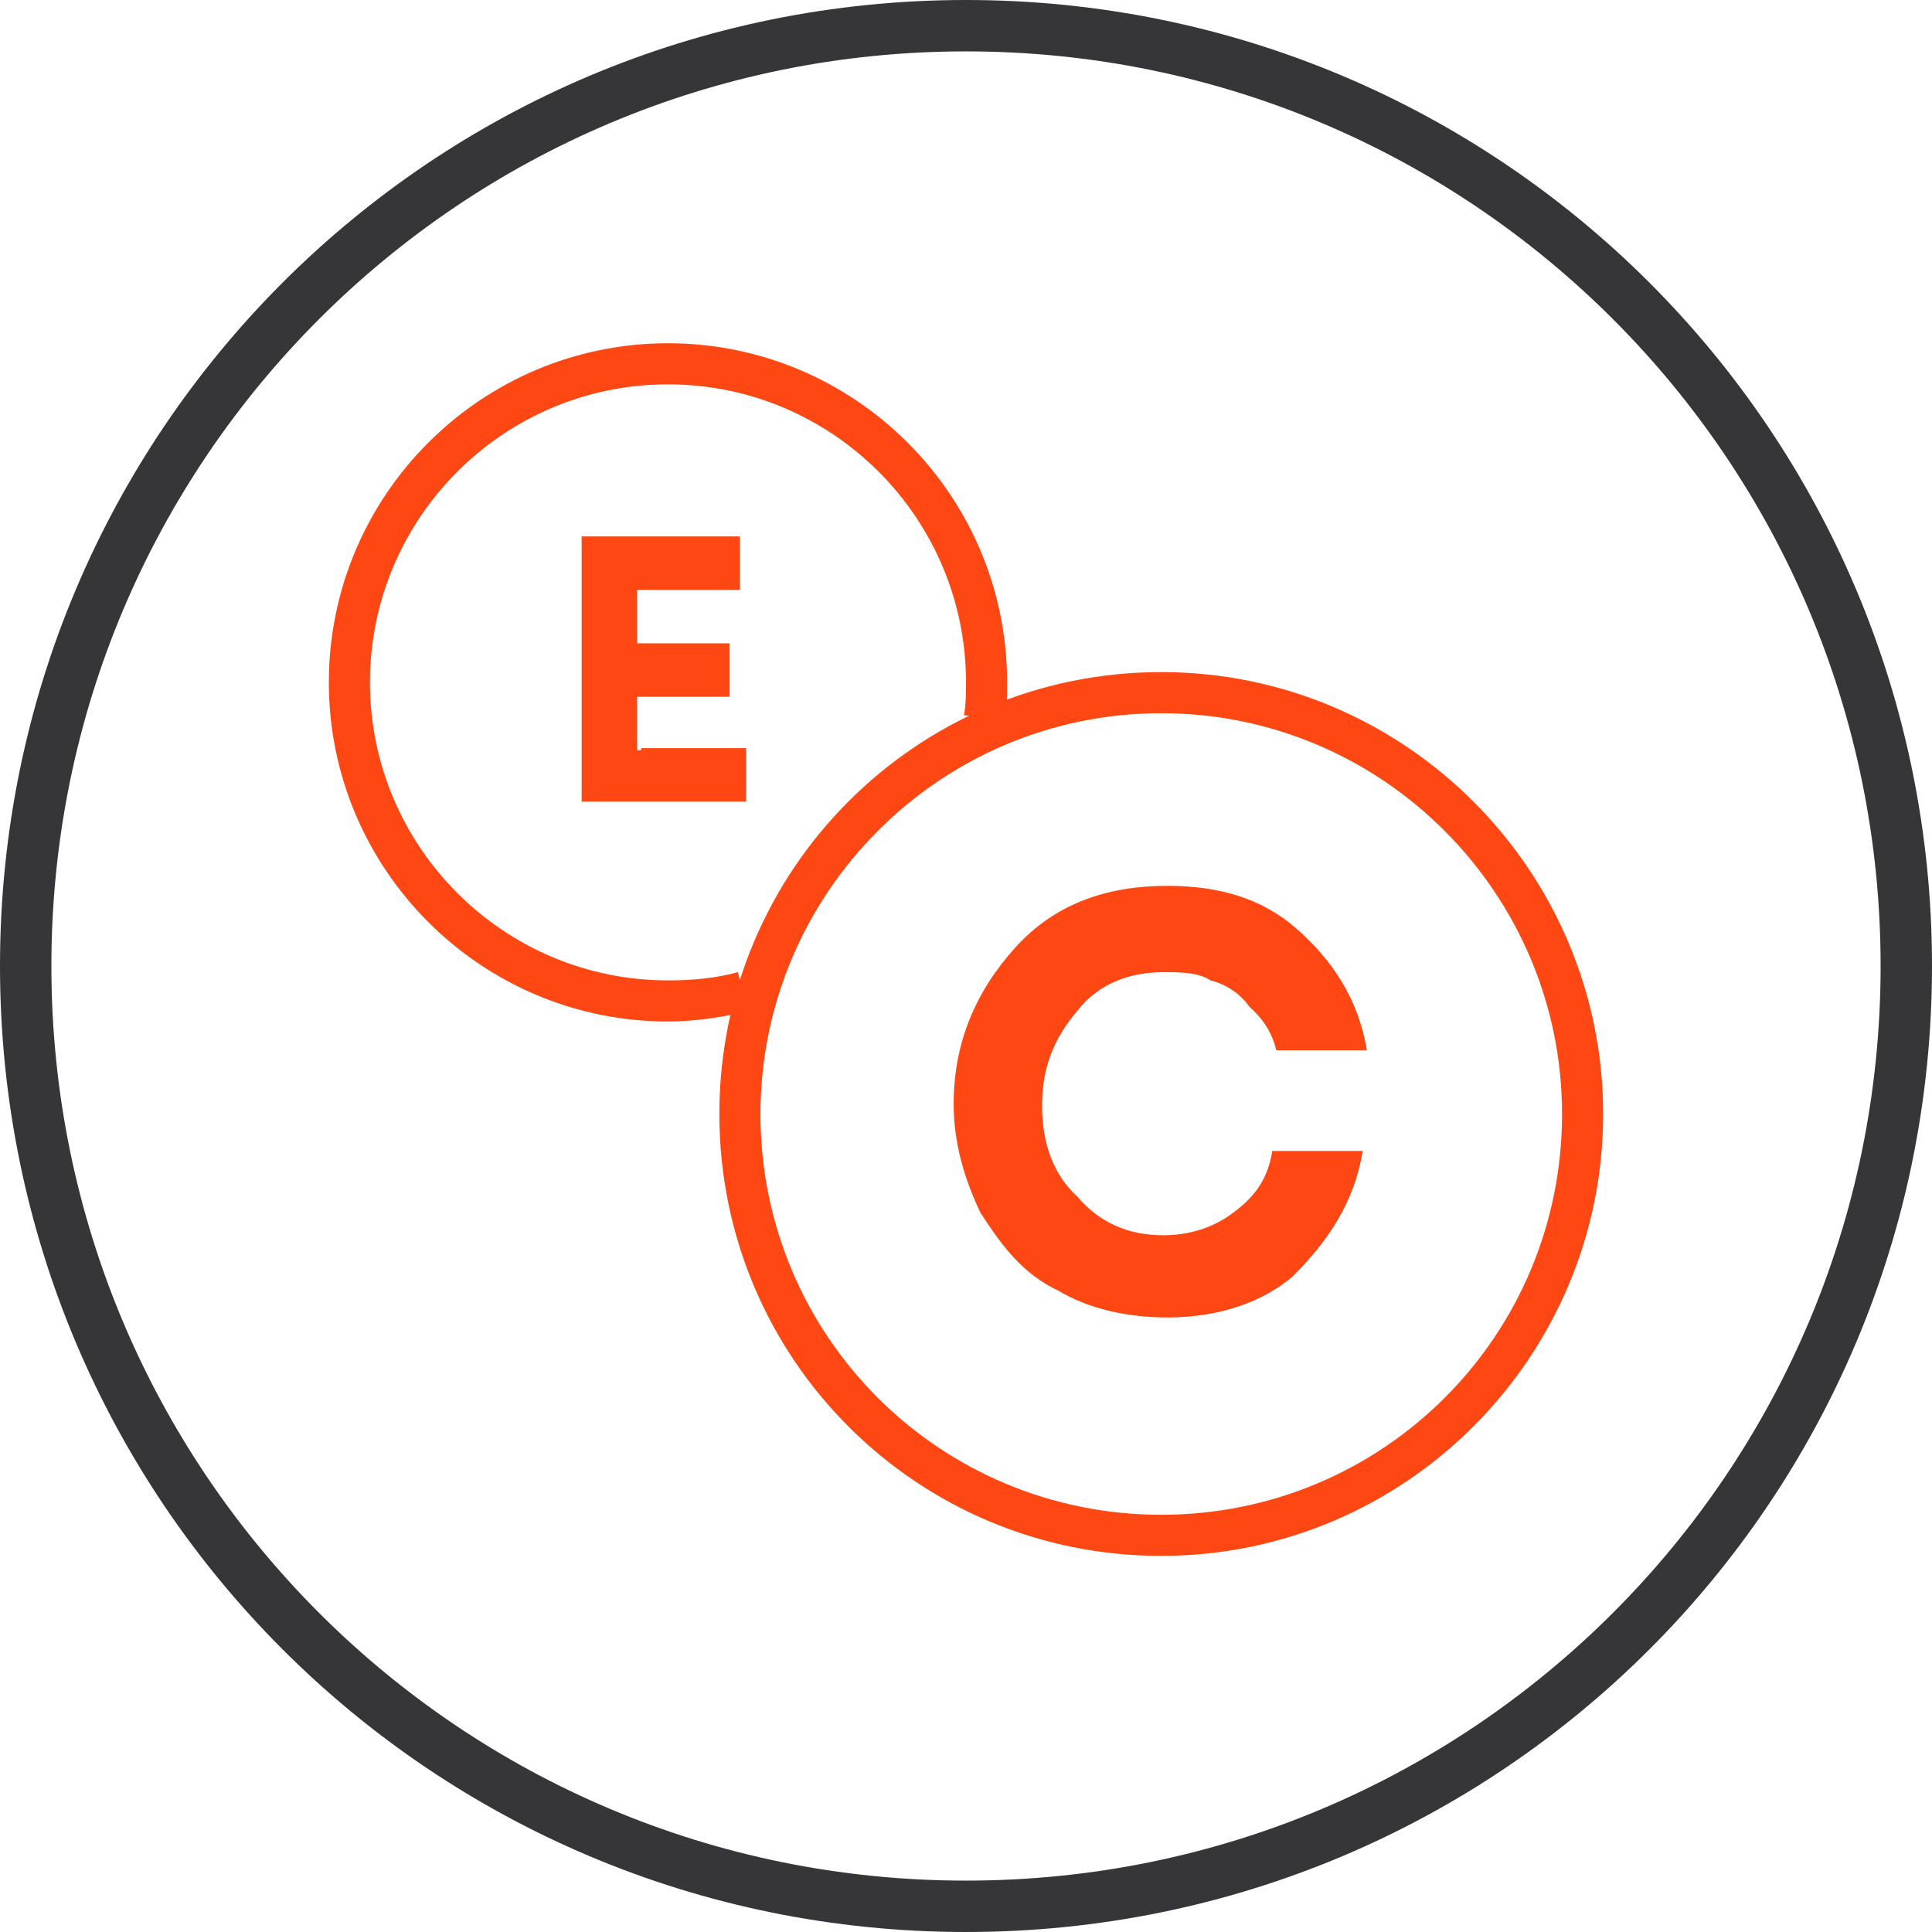
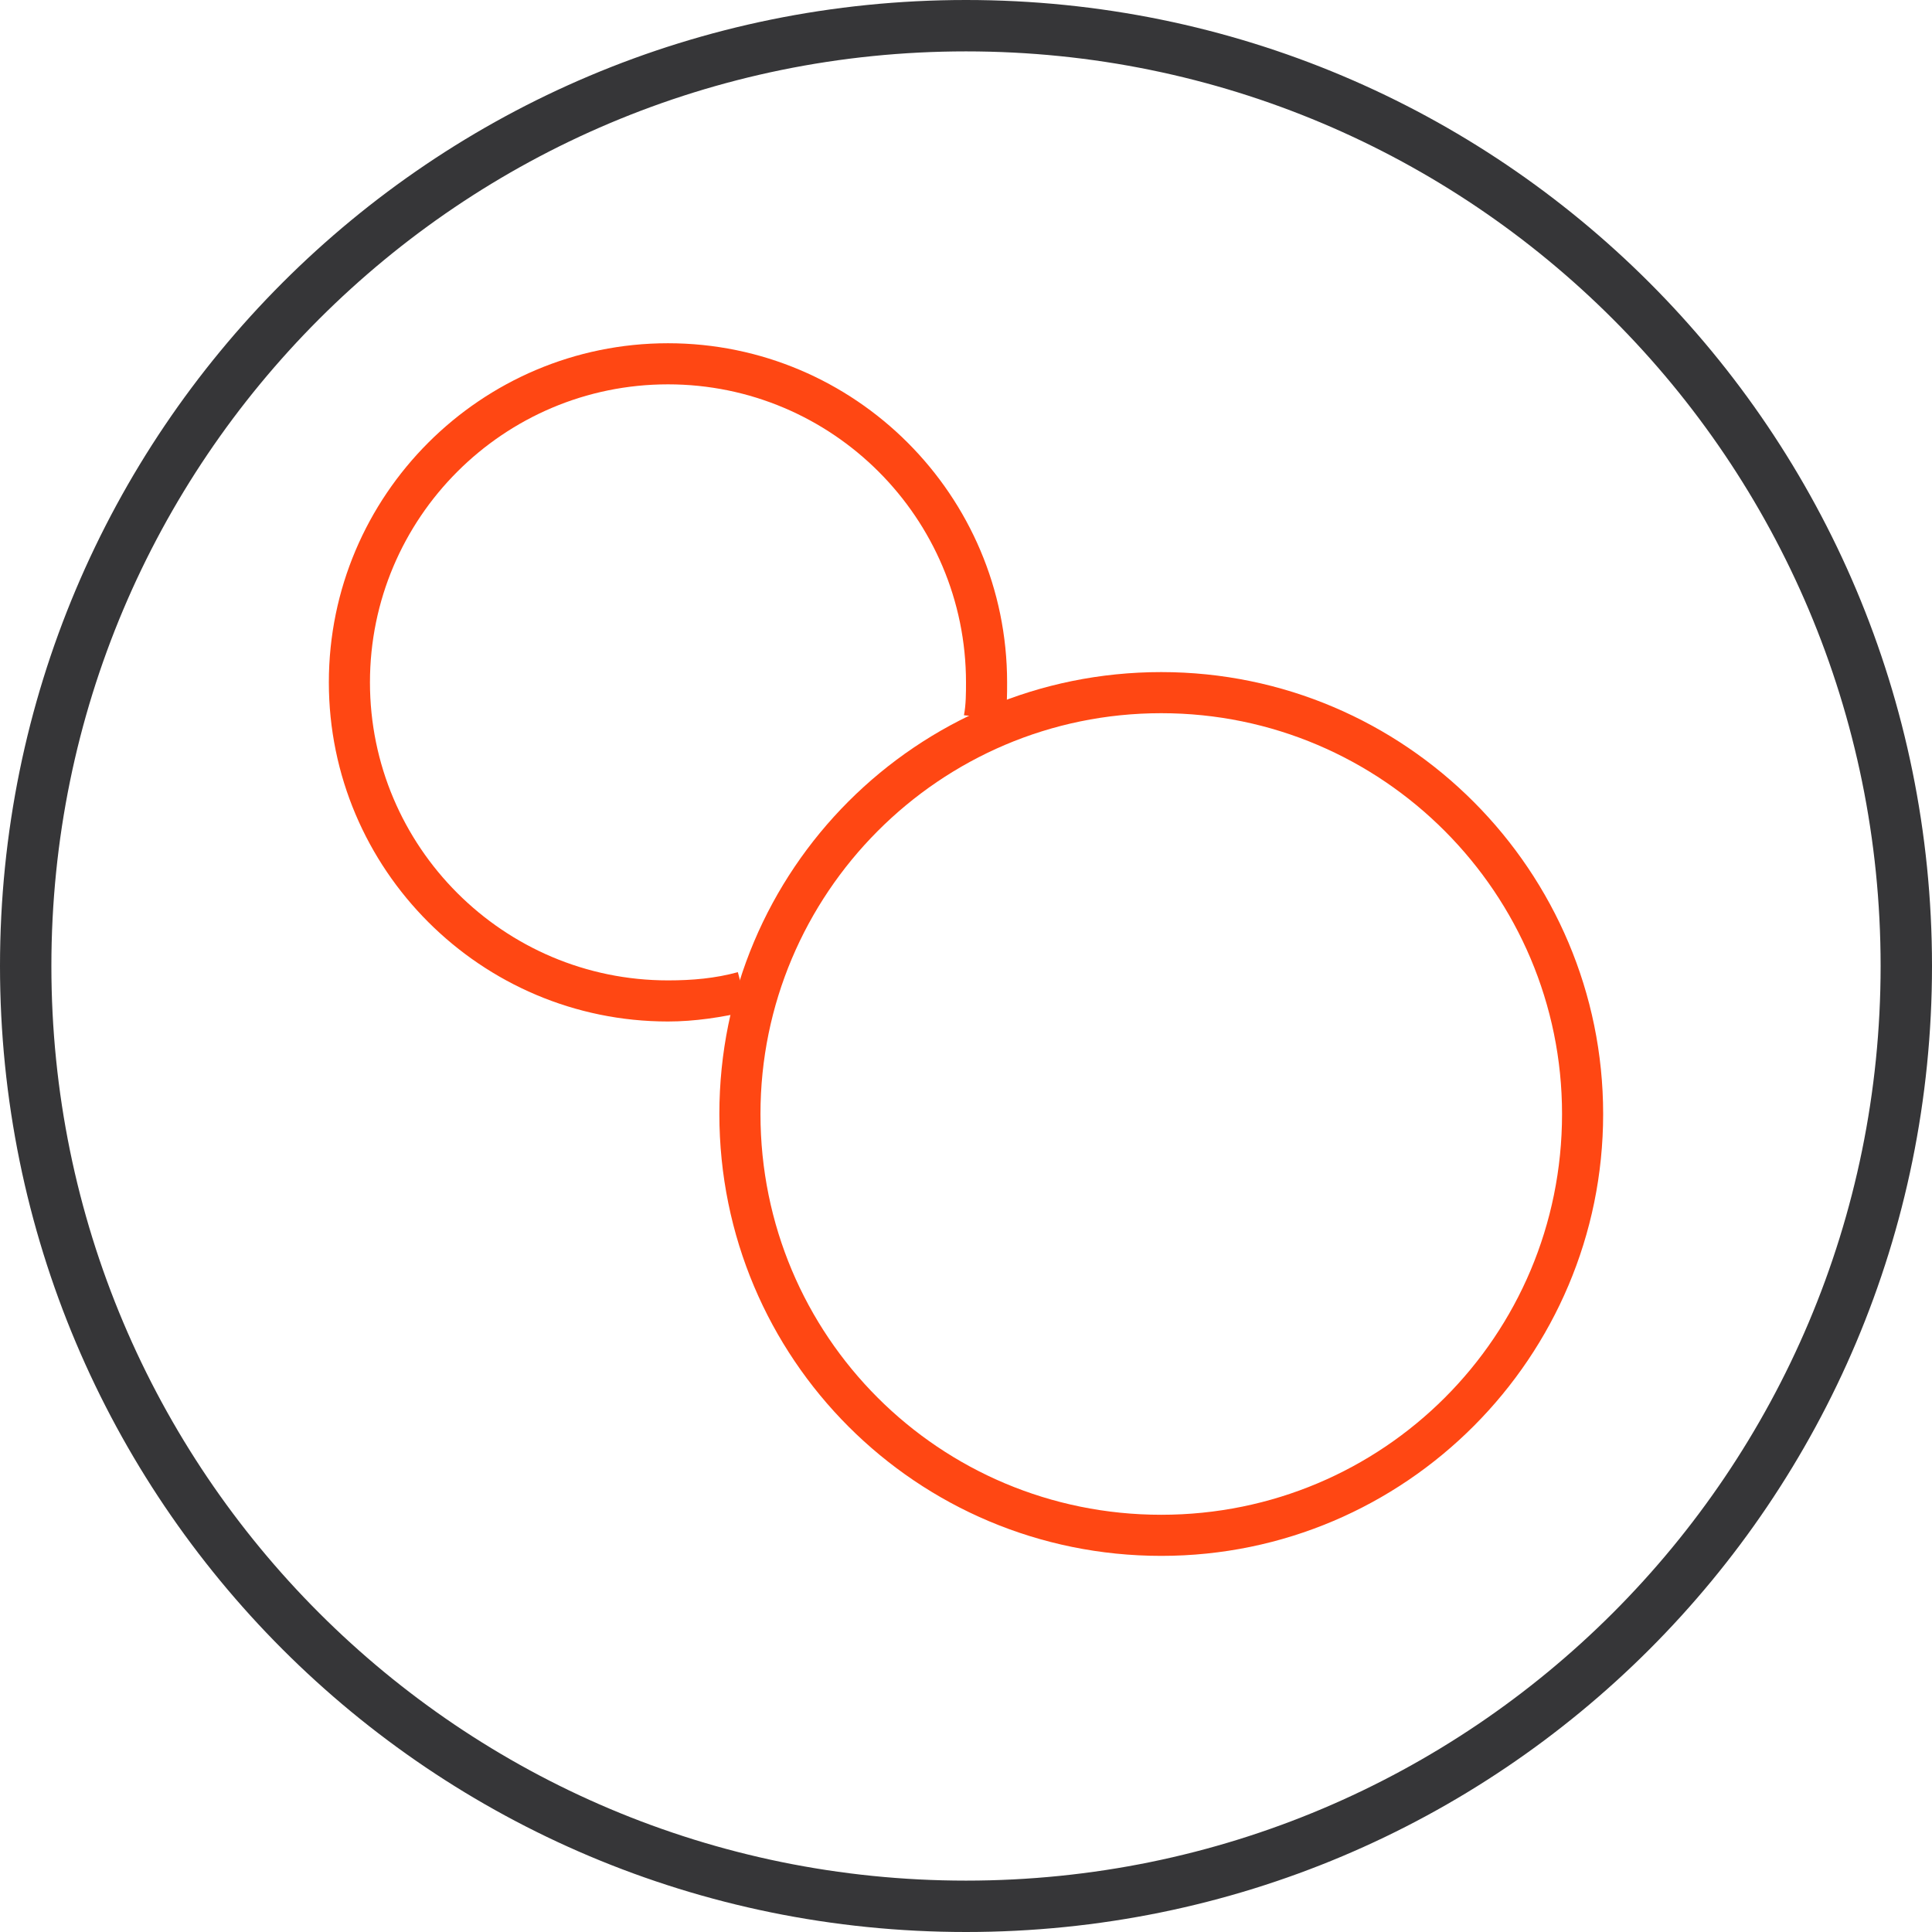
<svg xmlns="http://www.w3.org/2000/svg" version="1.1" id="Слой_1" x="0px" y="0px" viewBox="0 0 94 94" style="enable-background:new 0 0 94 94;" xml:space="preserve">
  <style type="text/css">
	.st0{fill:#FFFFFF;}
	.st1{fill:#D50037;}
	.st2{fill:#363638;}
	.st3{fill-rule:evenodd;clip-rule:evenodd;fill:#363638;}
	.st4{fill:none;stroke:#363638;stroke-width:2;stroke-linecap:round;stroke-linejoin:round;}
	.st5{fill:none;stroke:#D50037;stroke-width:2;stroke-linecap:round;stroke-linejoin:round;}
	.st6{fill:none;stroke:#FF4713;stroke-width:2;stroke-miterlimit:10;}
	.st7{fill:#FF4713;}
	.st8{fill:none;stroke:#363638;stroke-width:2.049;stroke-linecap:round;stroke-linejoin:round;}
	.st9{fill:none;stroke:#FF4713;stroke-width:2;stroke-linecap:round;stroke-miterlimit:10;}
	.st10{fill:none;stroke:#3C3C3B;stroke-width:2;stroke-linecap:round;stroke-linejoin:round;stroke-miterlimit:10;}
	.st11{fill:none;stroke:#FF4713;stroke-width:2;stroke-linecap:round;stroke-linejoin:round;stroke-miterlimit:10;}
	.st12{fill-rule:evenodd;clip-rule:evenodd;fill:#FF4713;}
	.st13{fill:none;stroke:#363638;stroke-width:2;stroke-miterlimit:10;}
	.st14{fill:none;stroke:#363638;stroke-width:2;stroke-linecap:round;stroke-linejoin:round;stroke-miterlimit:10;}
	.st15{fill:none;stroke:#363638;stroke-width:2;stroke-linecap:round;stroke-miterlimit:10;}
	.st16{fill:#394553;stroke:#363638;stroke-width:2;stroke-miterlimit:10;}
</style>
  <path class="st3" d="M2.5,47c0,24.6,19.9,44.5,44.5,44.5S91.5,71.6,91.5,47C91.5,22.4,71.6,2.5,47,2.5S2.5,22.4,2.5,47z M47,0  C21,0,0,21,0,47s21,47,47,47s47-21,47-47S73,0,47,0z" />
  <path class="st12" d="M56.5,34.7C45.7,34.7,37,43.5,37,54.2c0,10.8,8.7,19.5,19.5,19.5C67.3,73.7,76,65,76,54.2  C76,43.5,67.3,34.7,56.5,34.7z M35,54.2c0-11.9,9.6-21.5,21.5-21.5S78,42.4,78,54.2s-9.6,21.5-21.5,21.5S35,66.1,35,54.2z" />
  <path class="st12" d="M32.5,18.7c8,0,14.5,6.5,14.5,14.5c0,0.5,0,1.1-0.1,1.6l2,0.2c0.1-0.6,0.1-1.2,0.1-1.8  c0-9.1-7.4-16.5-16.5-16.5S16,24.1,16,33.2s7.4,16.5,16.5,16.5c1.3,0,2.6-0.2,3.9-0.5l-0.5-1.9c-1.1,0.3-2.2,0.4-3.4,0.4  c-8,0-14.5-6.5-14.5-14.5C18,25.2,24.5,18.7,32.5,18.7z" />
-   <path class="st7" d="M56.8,64.1c-1.9,0-3.8-0.4-5.3-1.3c-1.7-0.8-2.7-2.1-3.8-3.8c-0.8-1.7-1.3-3.4-1.3-5.3c0-3,1.1-5.5,3-7.6  c1.9-2.1,4.4-3,7.4-3c2.5,0,4.6,0.6,6.3,2.1c1.7,1.5,3,3.4,3.4,5.9h-4.4c-0.2-0.8-0.6-1.5-1.3-2.1c-0.4-0.6-1.1-1.1-1.9-1.3  c-0.6-0.4-1.5-0.4-2.3-0.4c-1.7,0-3.2,0.6-4.2,1.9c-1.1,1.3-1.7,2.7-1.7,4.6s0.6,3.4,1.7,4.4c1.1,1.3,2.5,1.9,4.2,1.9  c1.3,0,2.5-0.4,3.4-1.1c1.1-0.8,1.7-1.7,1.9-3h4.4c-0.4,2.5-1.7,4.4-3.4,6.1C61.5,63.3,59.4,64.1,56.8,64.1z" />
-   <path class="st7" d="M31.2,36.4h5.1V39h-8V26.1h7.7v2.6h-5v2.6h4.5v2.6h-4.5v2.6H31.2z" />
</svg>